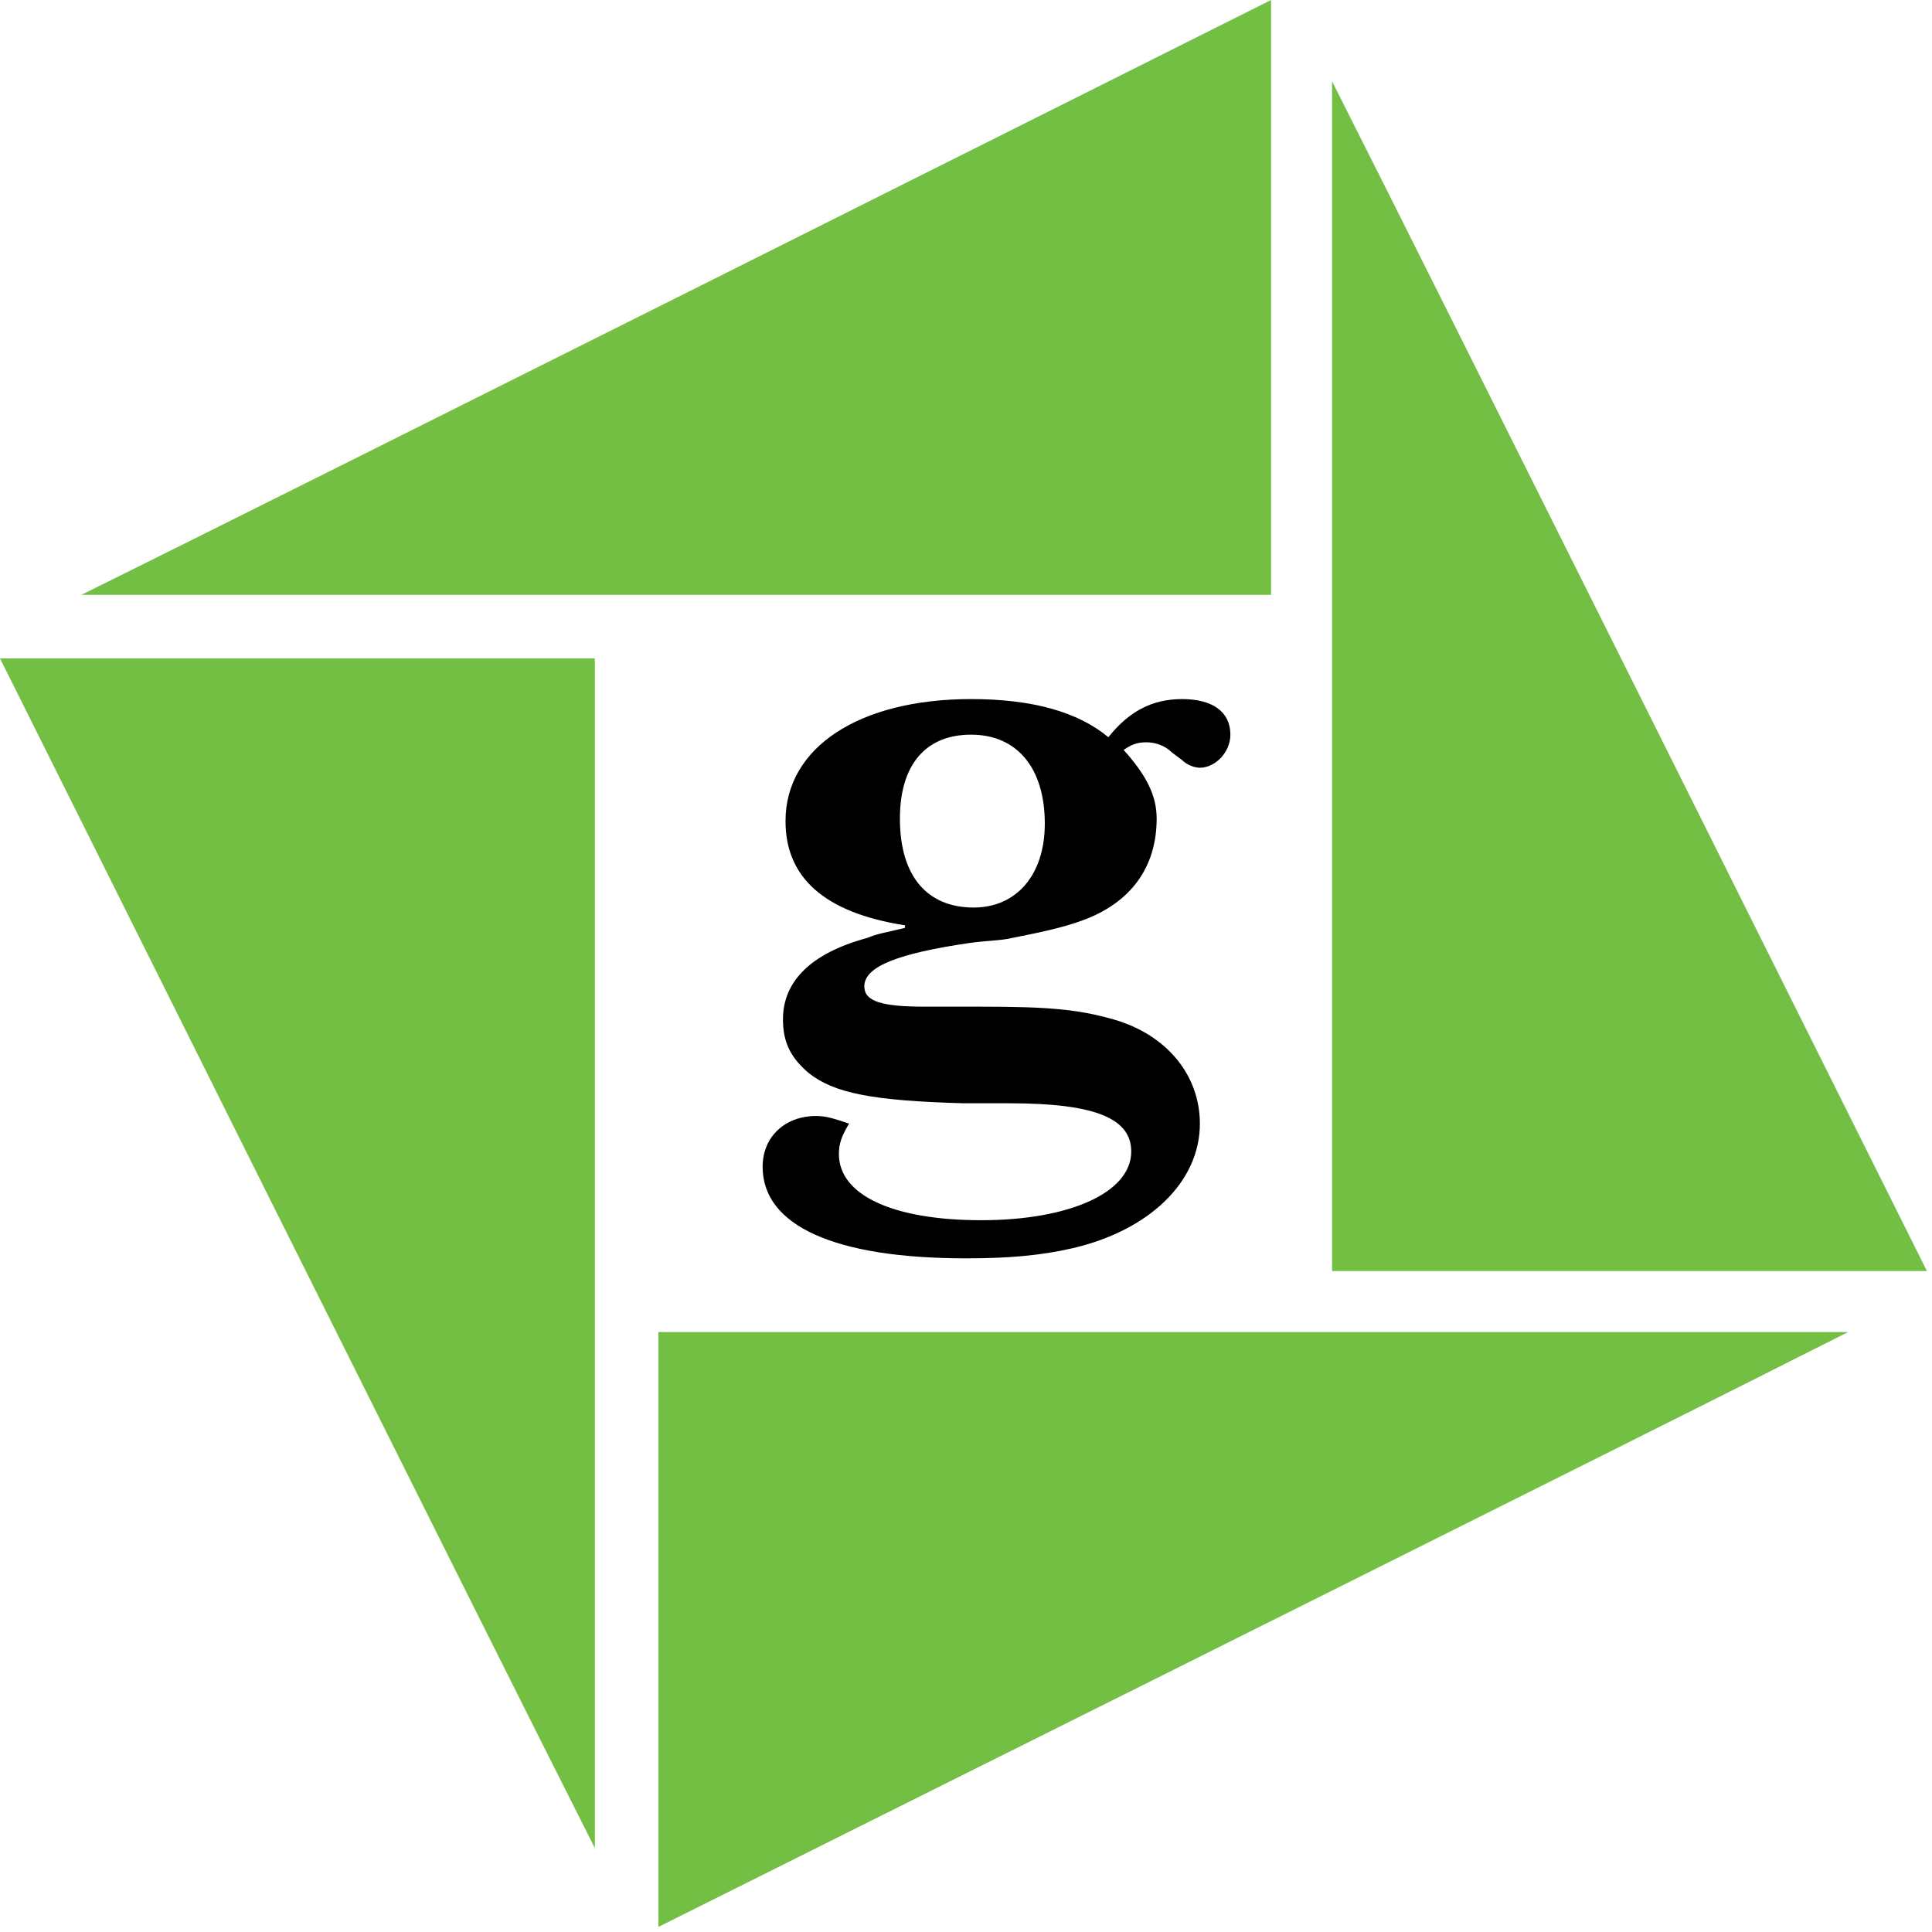
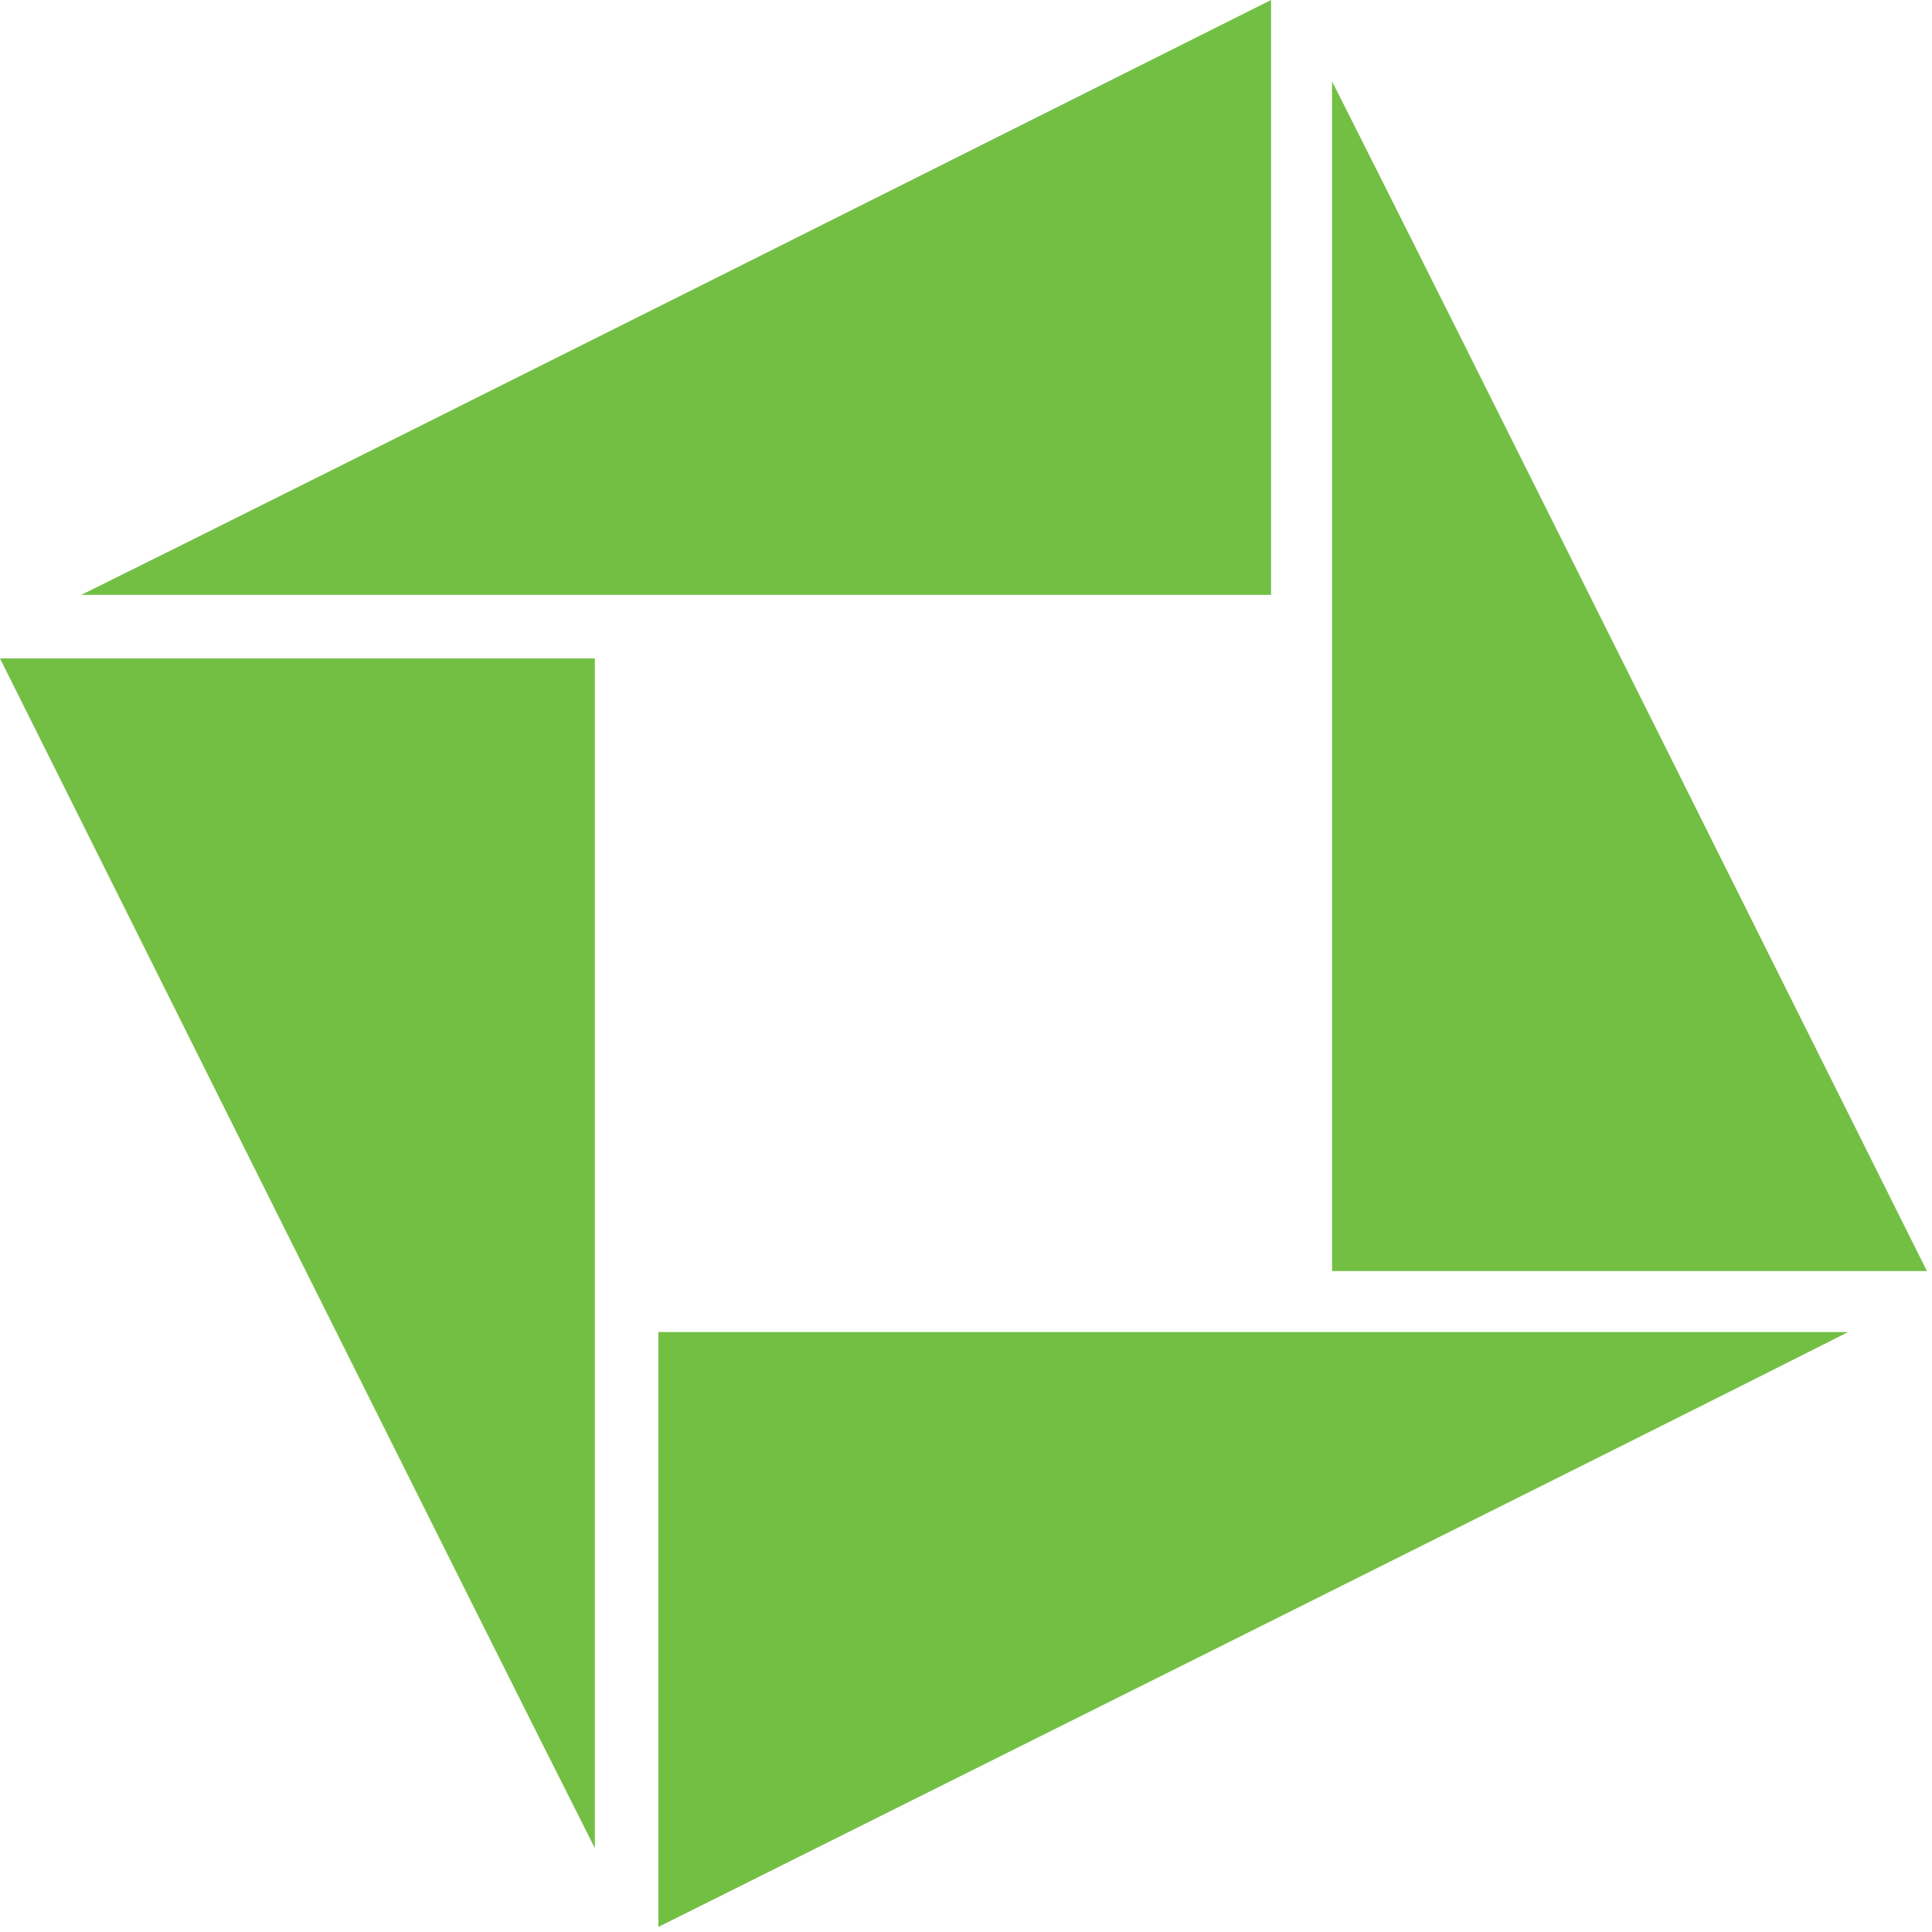
<svg xmlns="http://www.w3.org/2000/svg" width="100%" height="100%" viewBox="0 0 76 76" version="1.1" xml:space="preserve" style="fill-rule:evenodd;clip-rule:evenodd;stroke-linejoin:round;stroke-miterlimit:2;">
  <g transform="matrix(1,0,0,1,-10,-11.2)">
    <path d="M62.4,14.4L62.4,61.2L85.8,61.2C84.3,58.2 66.2,21.9 62.4,14.4" style="fill:rgb(114,191,68);fill-rule:nonzero;" />
  </g>
  <g transform="matrix(1,0,0,1,-10,-11.2)">
    <path d="M35.9,63.6L35.9,87C38.9,85.5 75.2,67.4 82.7,63.6L35.9,63.6Z" style="fill:rgb(114,191,68);fill-rule:nonzero;" />
  </g>
  <g transform="matrix(1,0,0,1,-10,-11.2)">
    <path d="M10,37.1C11.5,40.1 29.6,76.4 33.4,83.9L33.4,37.1L10,37.1Z" style="fill:rgb(114,191,68);fill-rule:nonzero;" />
  </g>
  <g transform="matrix(1,0,0,1,-10,-11.2)">
    <path d="M13.2,34.6L60,34.6L60,11.2C57,12.7 20.7,30.9 13.2,34.6" style="fill:rgb(114,191,68);fill-rule:nonzero;" />
  </g>
  <g transform="matrix(1,0,0,1,-10,-11.2)">
-     <path d="M47.9,54.6C44.3,54.5 42.8,54.2 41.8,53.4C41.1,52.8 40.8,52.2 40.8,51.3C40.8,49.8 41.9,48.7 44.1,48.1C44.6,47.9 44.8,47.9 45.6,47.7L45.6,47.6C42.4,47.1 40.9,45.7 40.9,43.5C40.9,40.6 43.8,38.7 48.2,38.7C50.6,38.7 52.4,39.2 53.6,40.2C54.4,39.2 55.3,38.7 56.5,38.7C57.7,38.7 58.4,39.2 58.4,40.1C58.4,40.8 57.8,41.4 57.2,41.4C57,41.4 56.7,41.3 56.5,41.1L56.1,40.8C55.8,40.5 55.4,40.4 55.1,40.4C54.7,40.4 54.5,40.5 54.2,40.7C55.1,41.7 55.5,42.5 55.5,43.4C55.5,45.3 54.5,46.7 52.6,47.4C51.8,47.7 50.8,47.9 49.8,48.1C49.4,48.2 48.8,48.2 48.1,48.3C45.4,48.7 44,49.2 44,50C44,50.6 44.7,50.8 46.4,50.8L48.6,50.8C51.2,50.8 52.4,50.9 53.8,51.3C55.9,51.9 57.2,53.5 57.2,55.4C57.2,57.7 55.2,59.6 52.2,60.3C50.9,60.6 49.6,60.7 48,60.7C42.8,60.7 40,59.4 40,57.1C40,55.9 40.9,55.1 42.1,55.1C42.5,55.1 42.8,55.2 43.4,55.4C43.1,55.9 43,56.2 43,56.6C43,58.2 45.1,59.2 48.6,59.2C52.1,59.2 54.5,58.1 54.5,56.5C54.5,55.2 53.1,54.6 49.7,54.6L47.9,54.6ZM48.3,46.9C50,46.9 51.1,45.6 51.1,43.6C51.1,41.4 50,40.1 48.2,40.1C46.4,40.1 45.4,41.3 45.4,43.4C45.4,45.7 46.5,46.9 48.3,46.9" style="fill-rule:nonzero;" />
-   </g>
+     </g>
</svg>